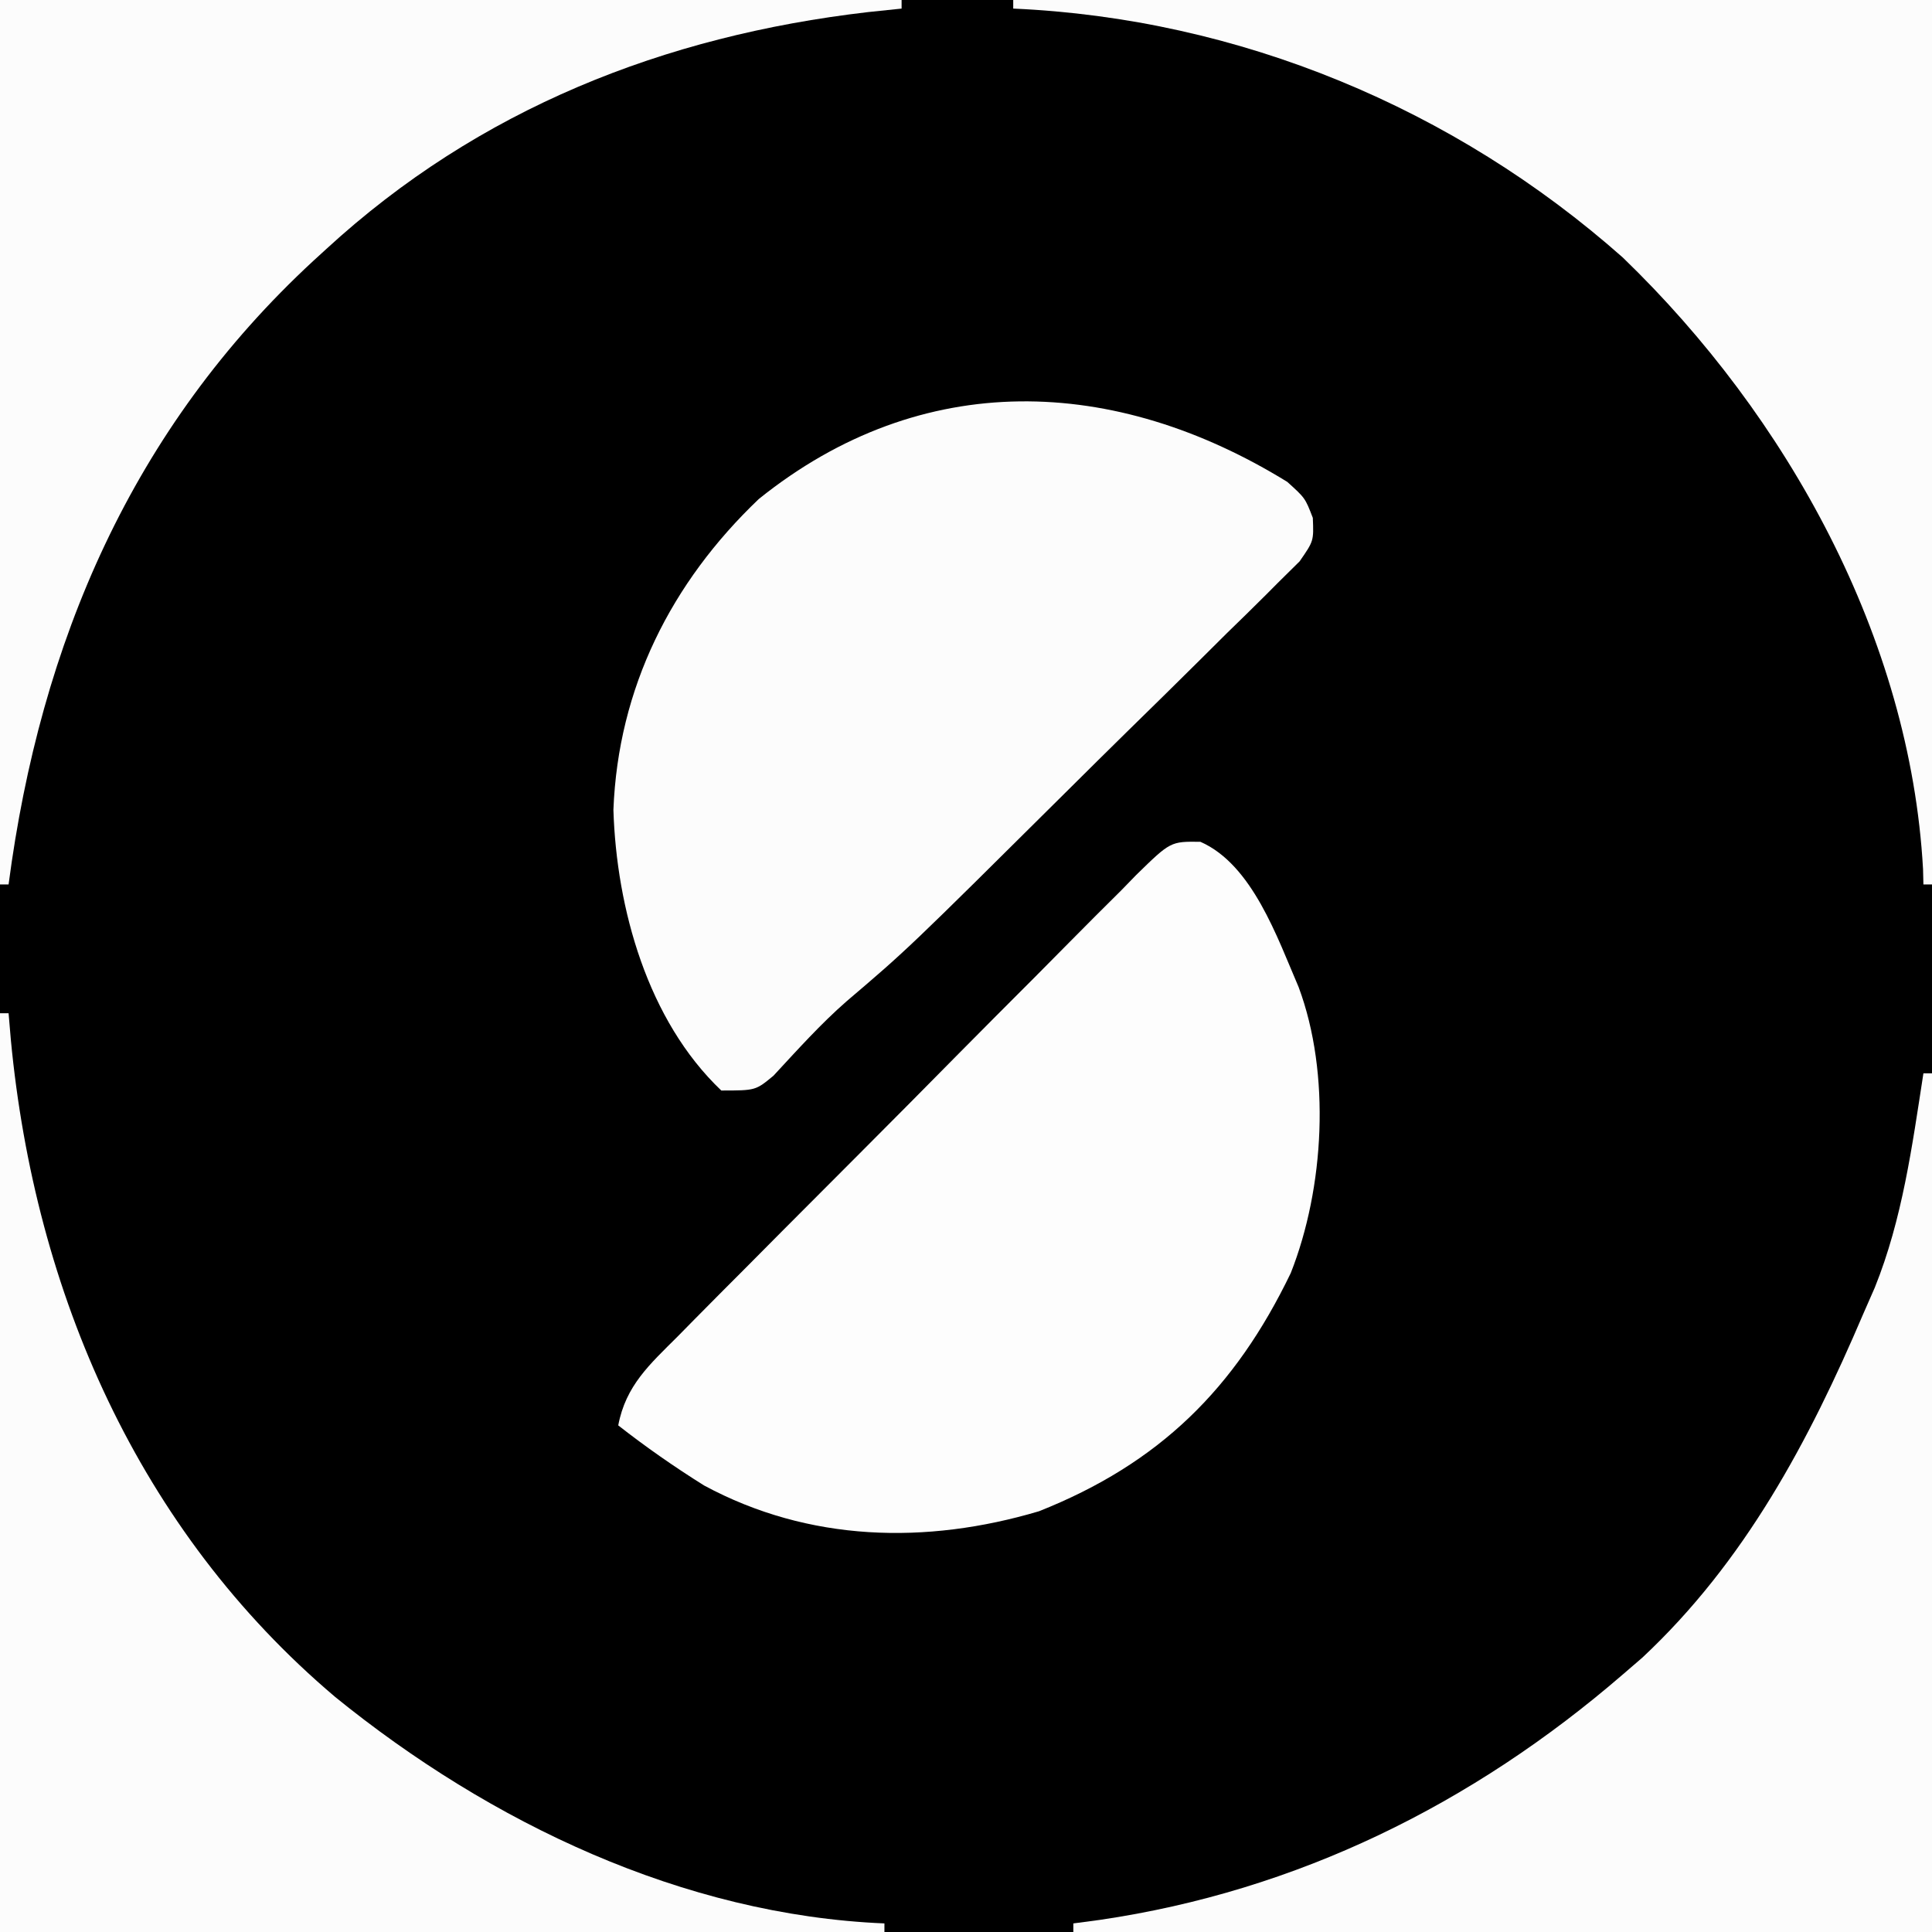
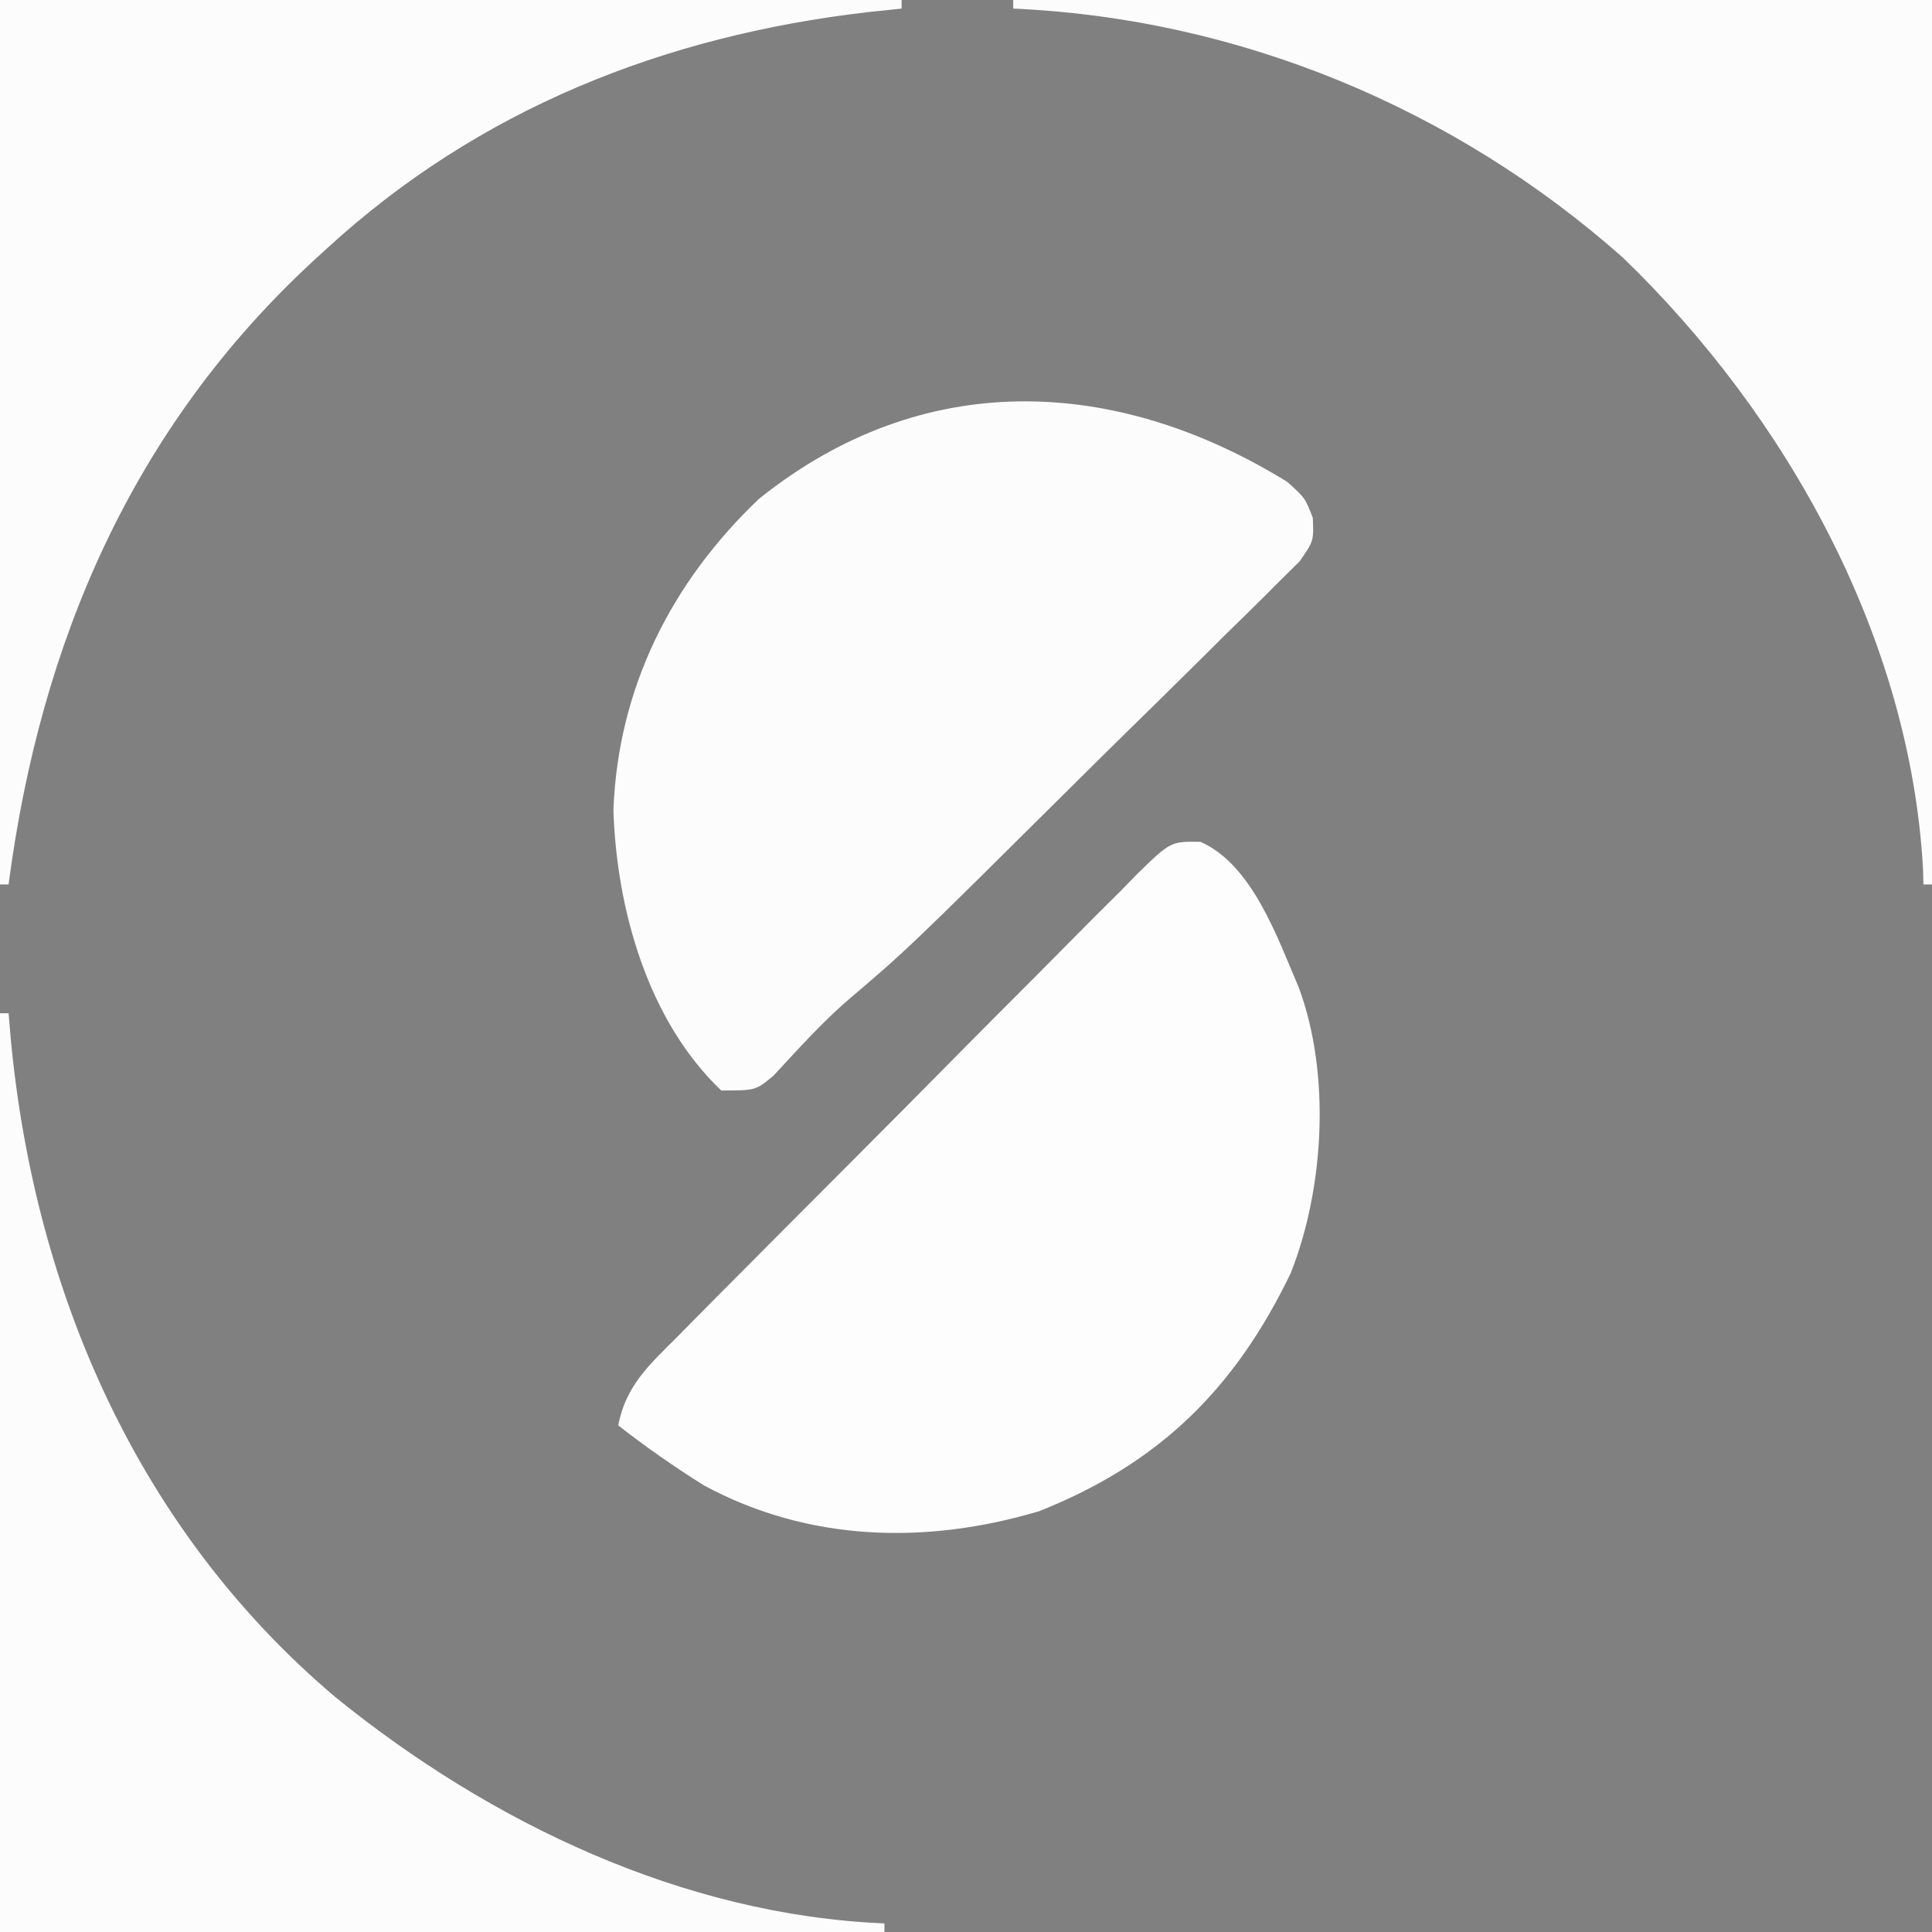
<svg xmlns="http://www.w3.org/2000/svg" version="1.1" width="225" height="225">
  <rect width="100%" height="100%" fill="#808080" stroke="none" />
-   <path d="M0 0 C74.25 0 148.5 0 225 0 C225 74.25 225 148.5 225 225 C150.75 225 76.5 225 0 225 C0 150.75 0 76.5 0 0 Z " fill="#000000" transform="translate(0,0)" />
  <path d="M0 0 C2.082 1.879 2.082 1.879 2.973 4.192 C3.082 6.879 3.082 6.879 1.434 9.255 C0.603 10.076 -0.228 10.896 -1.084 11.742 C-1.539 12.199 -1.994 12.657 -2.463 13.129 C-3.974 14.641 -5.506 16.131 -7.039 17.621 C-8.099 18.672 -9.157 19.724 -10.214 20.778 C-13.008 23.554 -15.819 26.311 -18.634 29.065 C-20.909 31.297 -23.172 33.542 -25.434 35.788 C-44.216 54.434 -44.216 54.434 -51.311 60.476 C-54.374 63.15 -57.077 66.18 -59.84 69.156 C-61.918 70.879 -61.918 70.879 -65.918 70.879 C-74.489 62.729 -78.127 49.688 -78.48 38.191 C-77.933 24.013 -71.758 11.72 -61.543 1.988 C-42.539 -13.283 -20.081 -12.382 0 0 Z " fill="#FCFCFC" transform="translate(149.918,56.121)" />
  <path d="M0 0 C6.049 2.652 8.956 11.168 11.44 16.923 C15.197 26.998 14.434 40.339 10.522 50.227 C4.018 63.718 -4.793 72.406 -18.798 77.965 C-31.923 81.863 -45.599 81.545 -57.798 74.965 C-61.269 72.792 -64.575 70.49 -67.798 67.965 C-66.923 63.327 -64.131 60.856 -60.889 57.621 C-60.272 56.994 -59.656 56.368 -59.021 55.722 C-56.981 53.653 -54.929 51.596 -52.876 49.54 C-51.454 48.108 -50.033 46.677 -48.612 45.245 C-45.631 42.246 -42.644 39.254 -39.653 36.265 C-35.817 32.429 -32.001 28.572 -28.19 24.71 C-25.262 21.748 -22.319 18.799 -19.373 15.855 C-17.96 14.438 -16.552 13.016 -15.149 11.59 C-13.188 9.6 -11.209 7.63 -9.225 5.663 C-8.646 5.068 -8.067 4.472 -7.47 3.858 C-3.477 -0.043 -3.477 -0.043 0 0 Z " fill="#FDFDFD" transform="translate(139.798,98.035)" />
  <path d="M0 0 C34.65 0 69.3 0 105 0 C105 0.33 105 0.66 105 1 C103.704 1.135 102.409 1.271 101.074 1.41 C77.346 4.168 55.752 12.688 38 29 C37.51 29.447 37.021 29.894 36.517 30.355 C15.394 49.863 4.693 74.835 1 103 C0.67 103 0.34 103 0 103 C0 69.01 0 35.02 0 0 Z " fill="#FCFCFC" transform="translate(0,0)" />
  <path d="M0 0 C0.33 0 0.66 0 1 0 C1.086 1.018 1.173 2.037 1.262 3.086 C4.054 32.517 16.084 60.211 39.027 79.621 C57.066 94.269 79.552 105.025 103 106 C103 106.33 103 106.66 103 107 C69.01 107 35.02 107 0 107 C0 71.69 0 36.38 0 0 Z " fill="#FCFCFC" transform="translate(0,118)" />
  <path d="M0 0 C35.31 0 70.62 0 107 0 C107 33.99 107 67.98 107 103 C106.67 103 106.34 103 106 103 C105.986 102.415 105.972 101.83 105.957 101.227 C104.461 74.299 90.147 48.478 71 30 C51.352 12.582 26.273 2.157 0 1 C0 0.67 0 0.34 0 0 Z " fill="#FCFCFC" transform="translate(118,0)" />
-   <path d="M0 0 C0.33 0 0.66 0 1 0 C1 33 1 66 1 100 C-32 100 -65 100 -99 100 C-99 99.67 -99 99.34 -99 99 C-97.982 98.865 -96.963 98.729 -95.914 98.59 C-72.933 95.221 -52.499 85.116 -35 70 C-34.252 69.355 -33.505 68.711 -32.734 68.047 C-20.808 56.896 -13.325 42.835 -7 28 C-6.558 26.992 -6.116 25.984 -5.66 24.945 C-2.444 16.96 -1.31 8.464 0 0 Z " fill="#FCFCFC" transform="translate(224,125)" />
</svg>